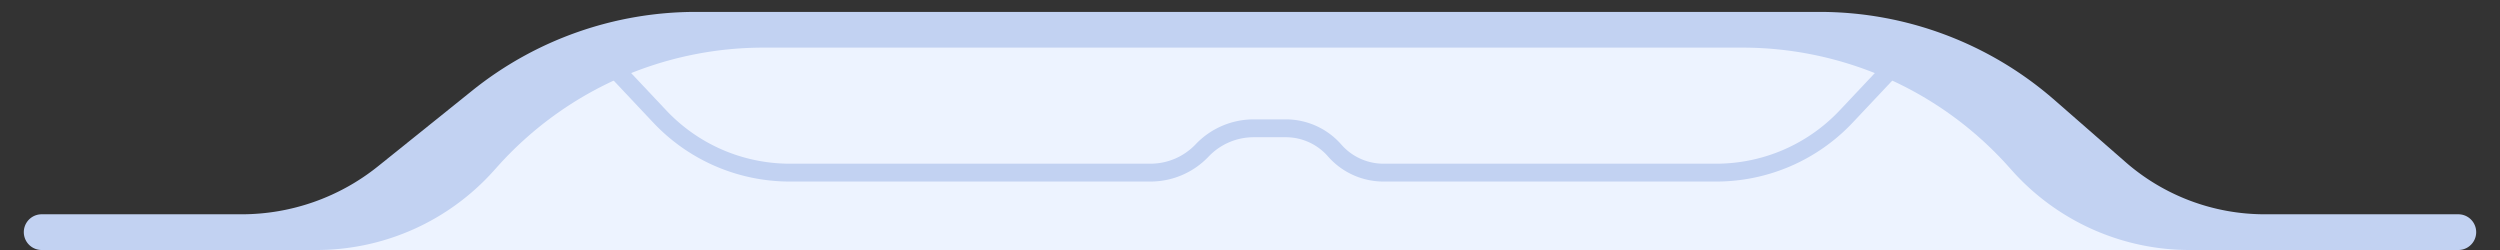
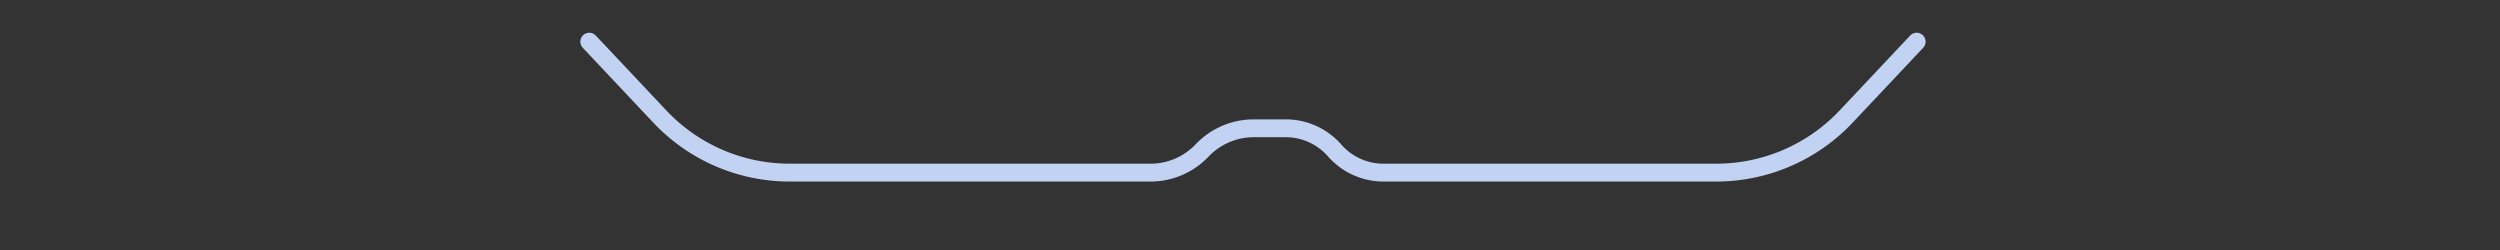
<svg xmlns="http://www.w3.org/2000/svg" width="420" height="42" viewBox="0 0 420 42" fill="none">
  <rect x="0" y="0" width="420" height="42" fill="#333333" stroke="none" />
  <g clip-path="url(#clip0)">
-     <path fill-rule="evenodd" clip-rule="evenodd" d="M116.908 2a60 60 0 00-37.576 13.224L63.508 27.935A36.592 36.592 0 0140.592 36H7a3 3 0 100 6h406a3 3 0 100-6h-32.535a35.533 35.533 0 01-23.376-8.772l-11.925-10.416A60 60 0 00305.692 2H116.908z" fill="#C2D2F2" />
-     <path fill-rule="evenodd" clip-rule="evenodd" d="M128.284 8a60 60 0 00-44.657 19.928l-.706.786A40 40 0 0153.15 42H-40a3 3 0 100 6h500.001a3 3 0 000-6H367.85a40 40 0 01-29.771-13.286l-.706-.786A60 60 0 00292.716 8H128.284z" fill="#EDF3FF" />
    <path d="M322 7l-11.839 12.57A30 30 0 01288.323 29h-55.902a10.897 10.897 0 01-8.203-3.723v0a10.896 10.896 0 00-8.203-3.723h-5.39a11.96 11.96 0 00-8.671 3.723v0A11.96 11.96 0 01193.282 29h-60.605a29.998 29.998 0 01-21.837-9.43L99 7" stroke="#C2D2F2" stroke-width="3" stroke-linecap="round" stroke-linejoin="round" />
  </g>
  <defs>
    <clipPath id="clip0">
      <path fill="#fff" d="M0 0h420v42H0z" />
    </clipPath>
  </defs>
</svg>